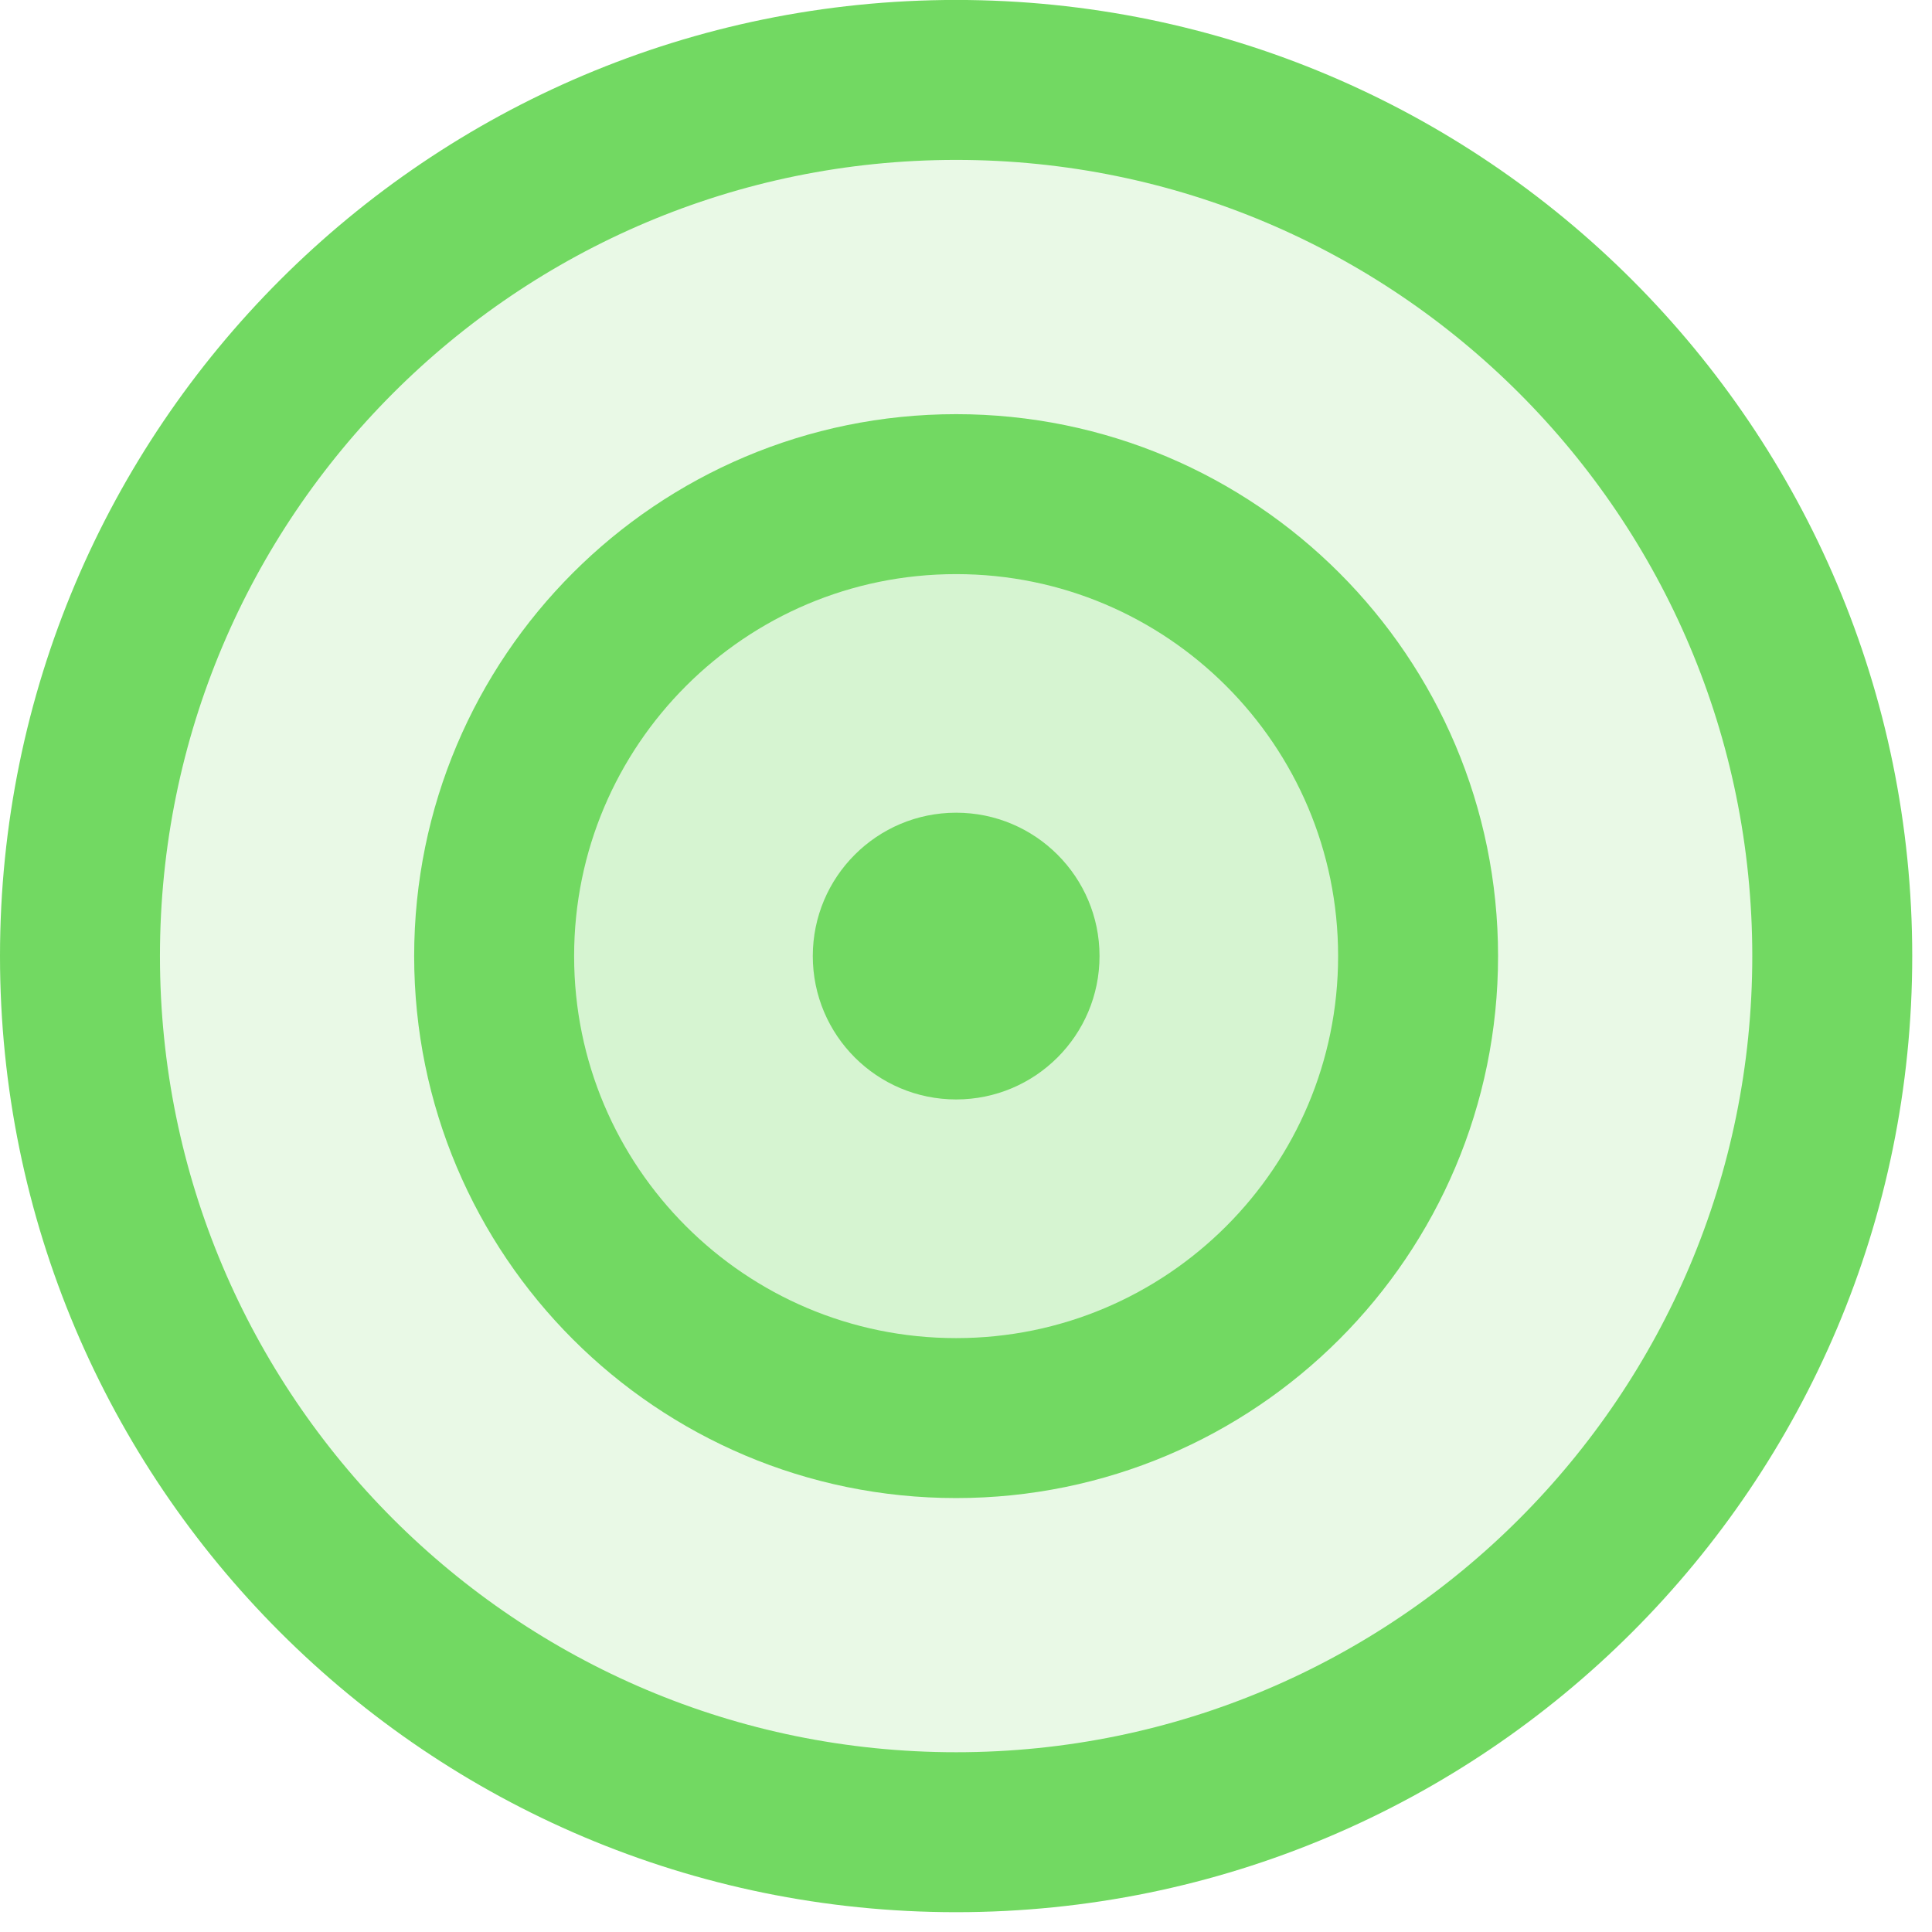
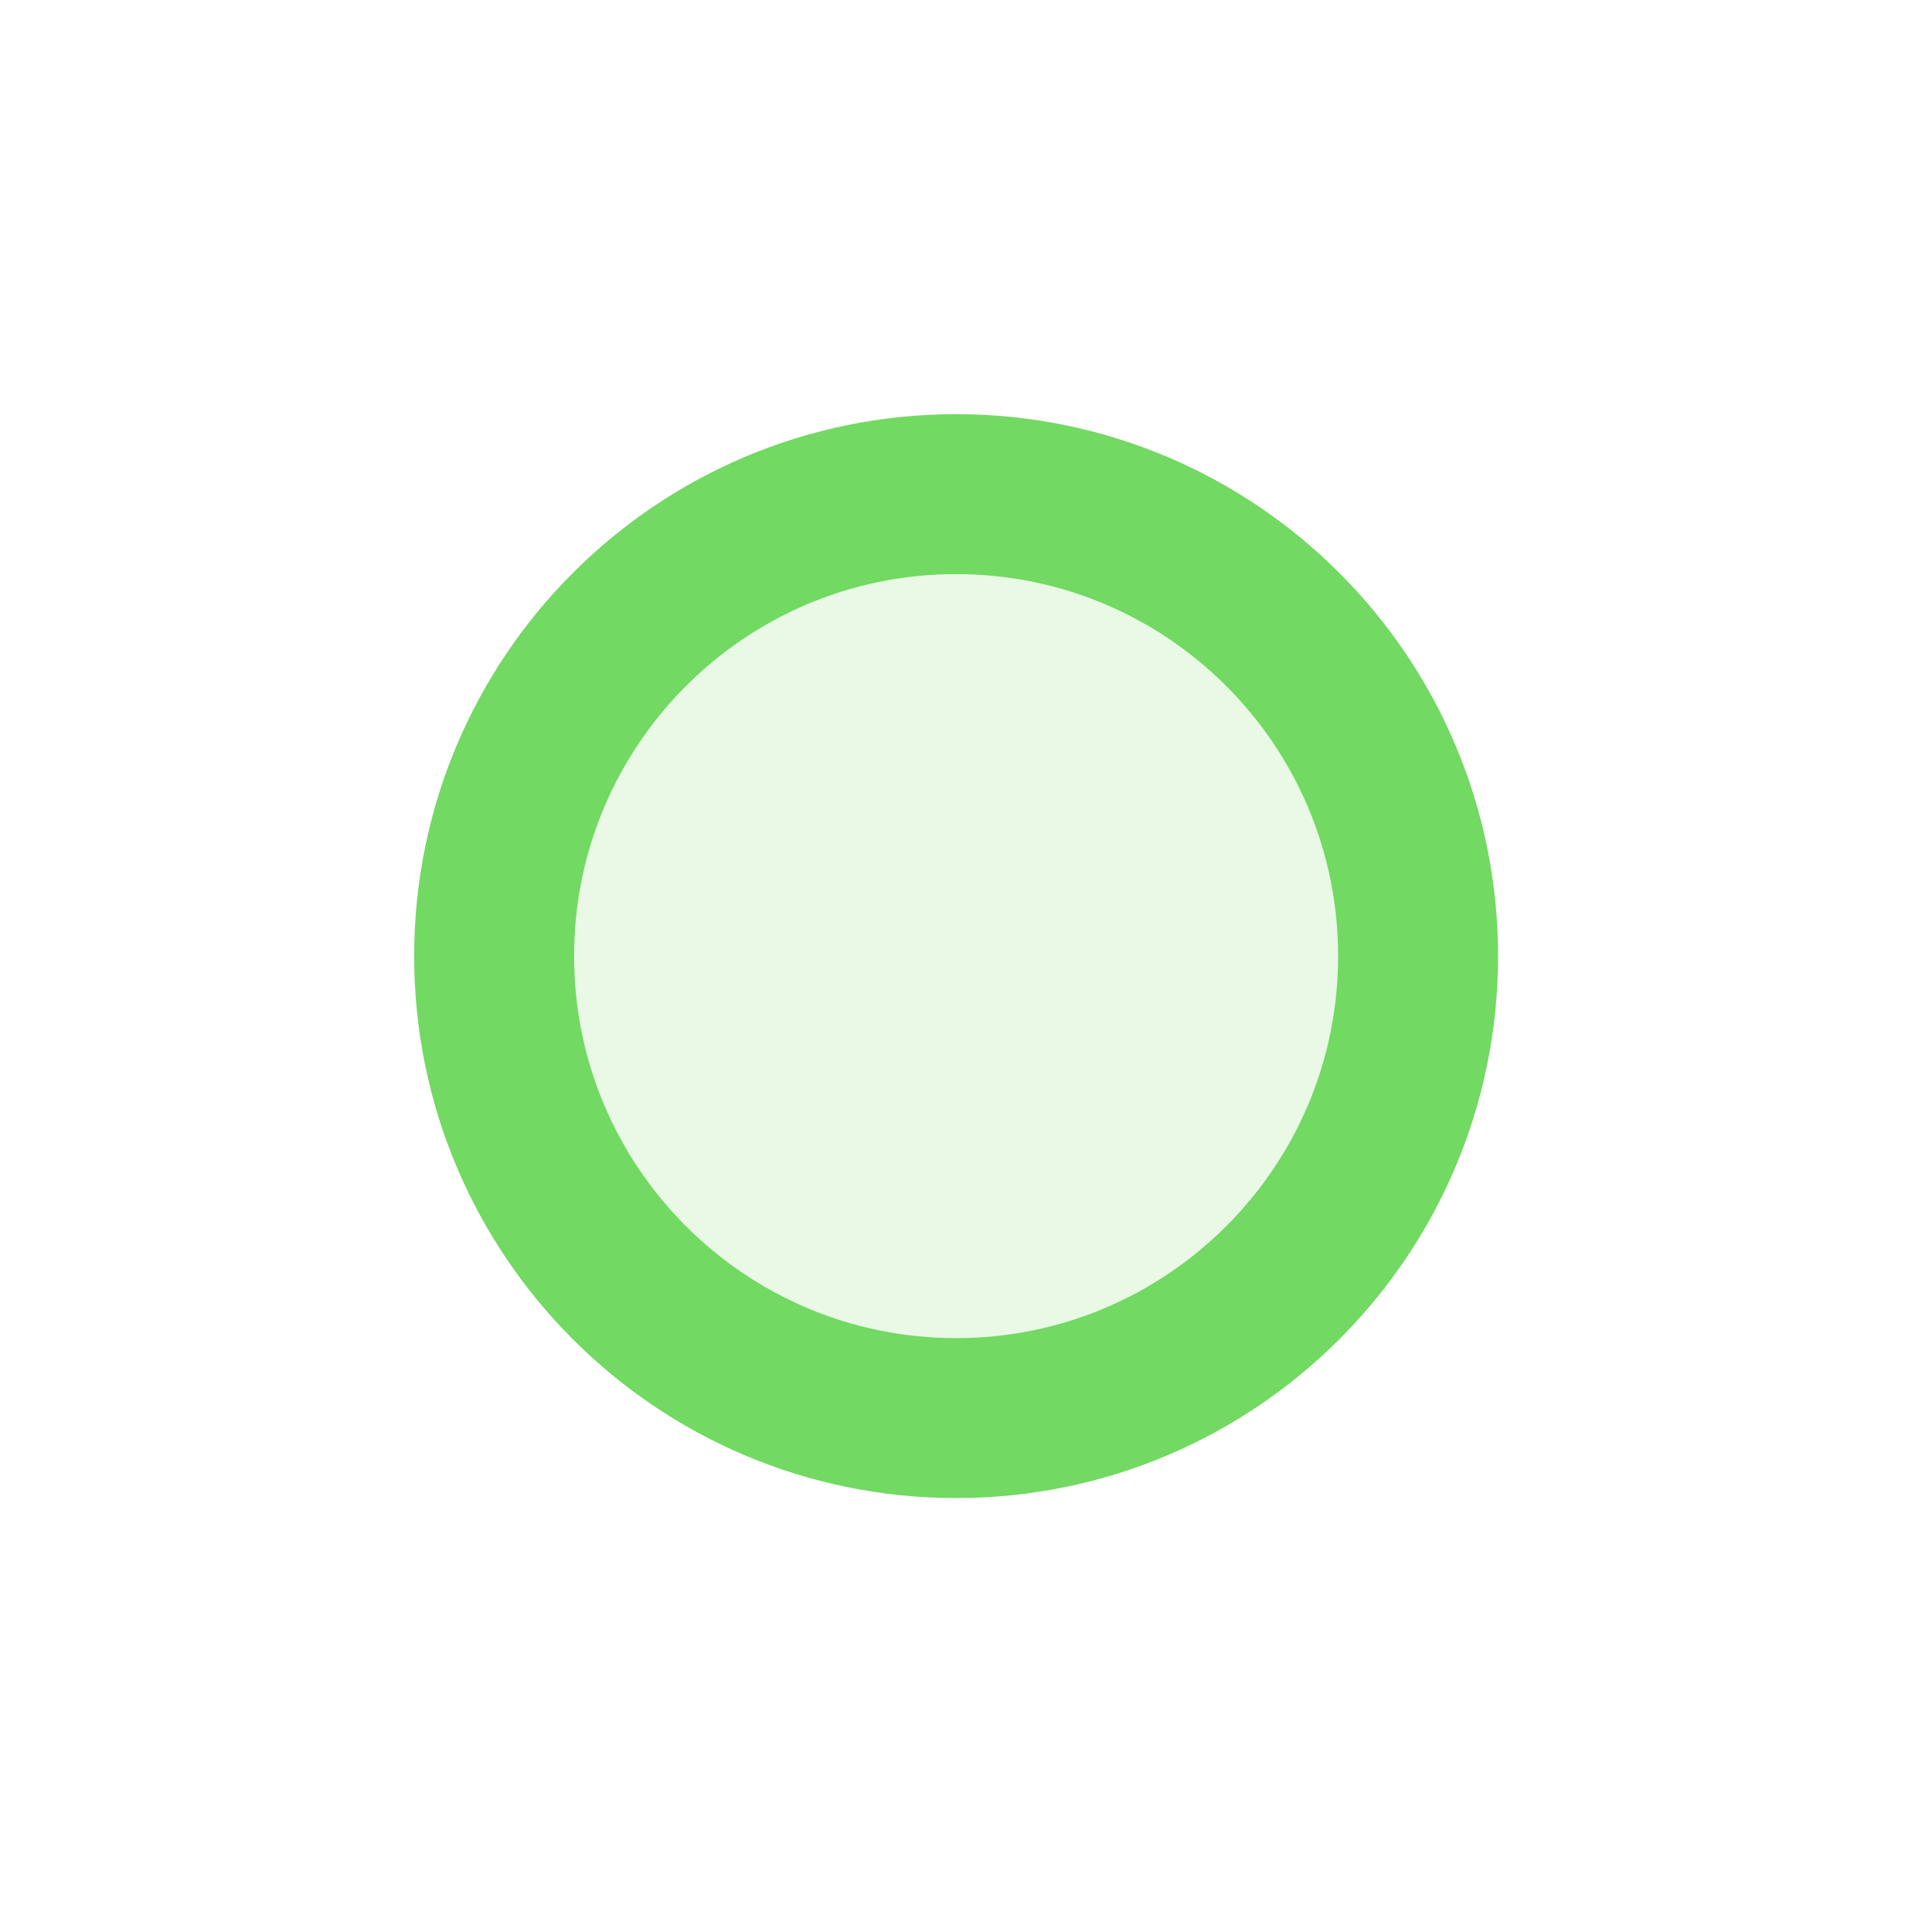
<svg xmlns="http://www.w3.org/2000/svg" width="43" height="43" viewBox="0 0 43 43" fill="none">
-   <path d="M21.28 40.779C32.05 40.779 40.78 32.049 40.78 21.279C40.78 10.51 32.05 1.779 21.28 1.779C10.511 1.779 1.78 10.51 1.78 21.279C1.78 32.049 10.511 40.779 21.28 40.779Z" fill="#72D962" fill-opacity="0.16" stroke="#72D962" stroke-width="3.56" stroke-linecap="round" stroke-linejoin="round" />
  <path d="M21.28 31.562C26.958 31.562 31.562 26.958 31.562 21.28C31.562 15.601 26.958 10.998 21.28 10.998C15.601 10.998 10.998 15.601 10.998 21.28C10.998 26.958 15.601 31.562 21.28 31.562Z" fill="#72D962" fill-opacity="0.16" stroke="#72D962" stroke-width="3.56" stroke-linecap="round" stroke-linejoin="round" />
-   <path d="M21.281 24.47C23.043 24.47 24.472 23.041 24.472 21.279C24.472 19.517 23.043 18.088 21.281 18.088C19.518 18.088 18.09 19.517 18.09 21.279C18.09 23.041 19.518 24.47 21.281 24.47Z" fill="#72D962" />
</svg>